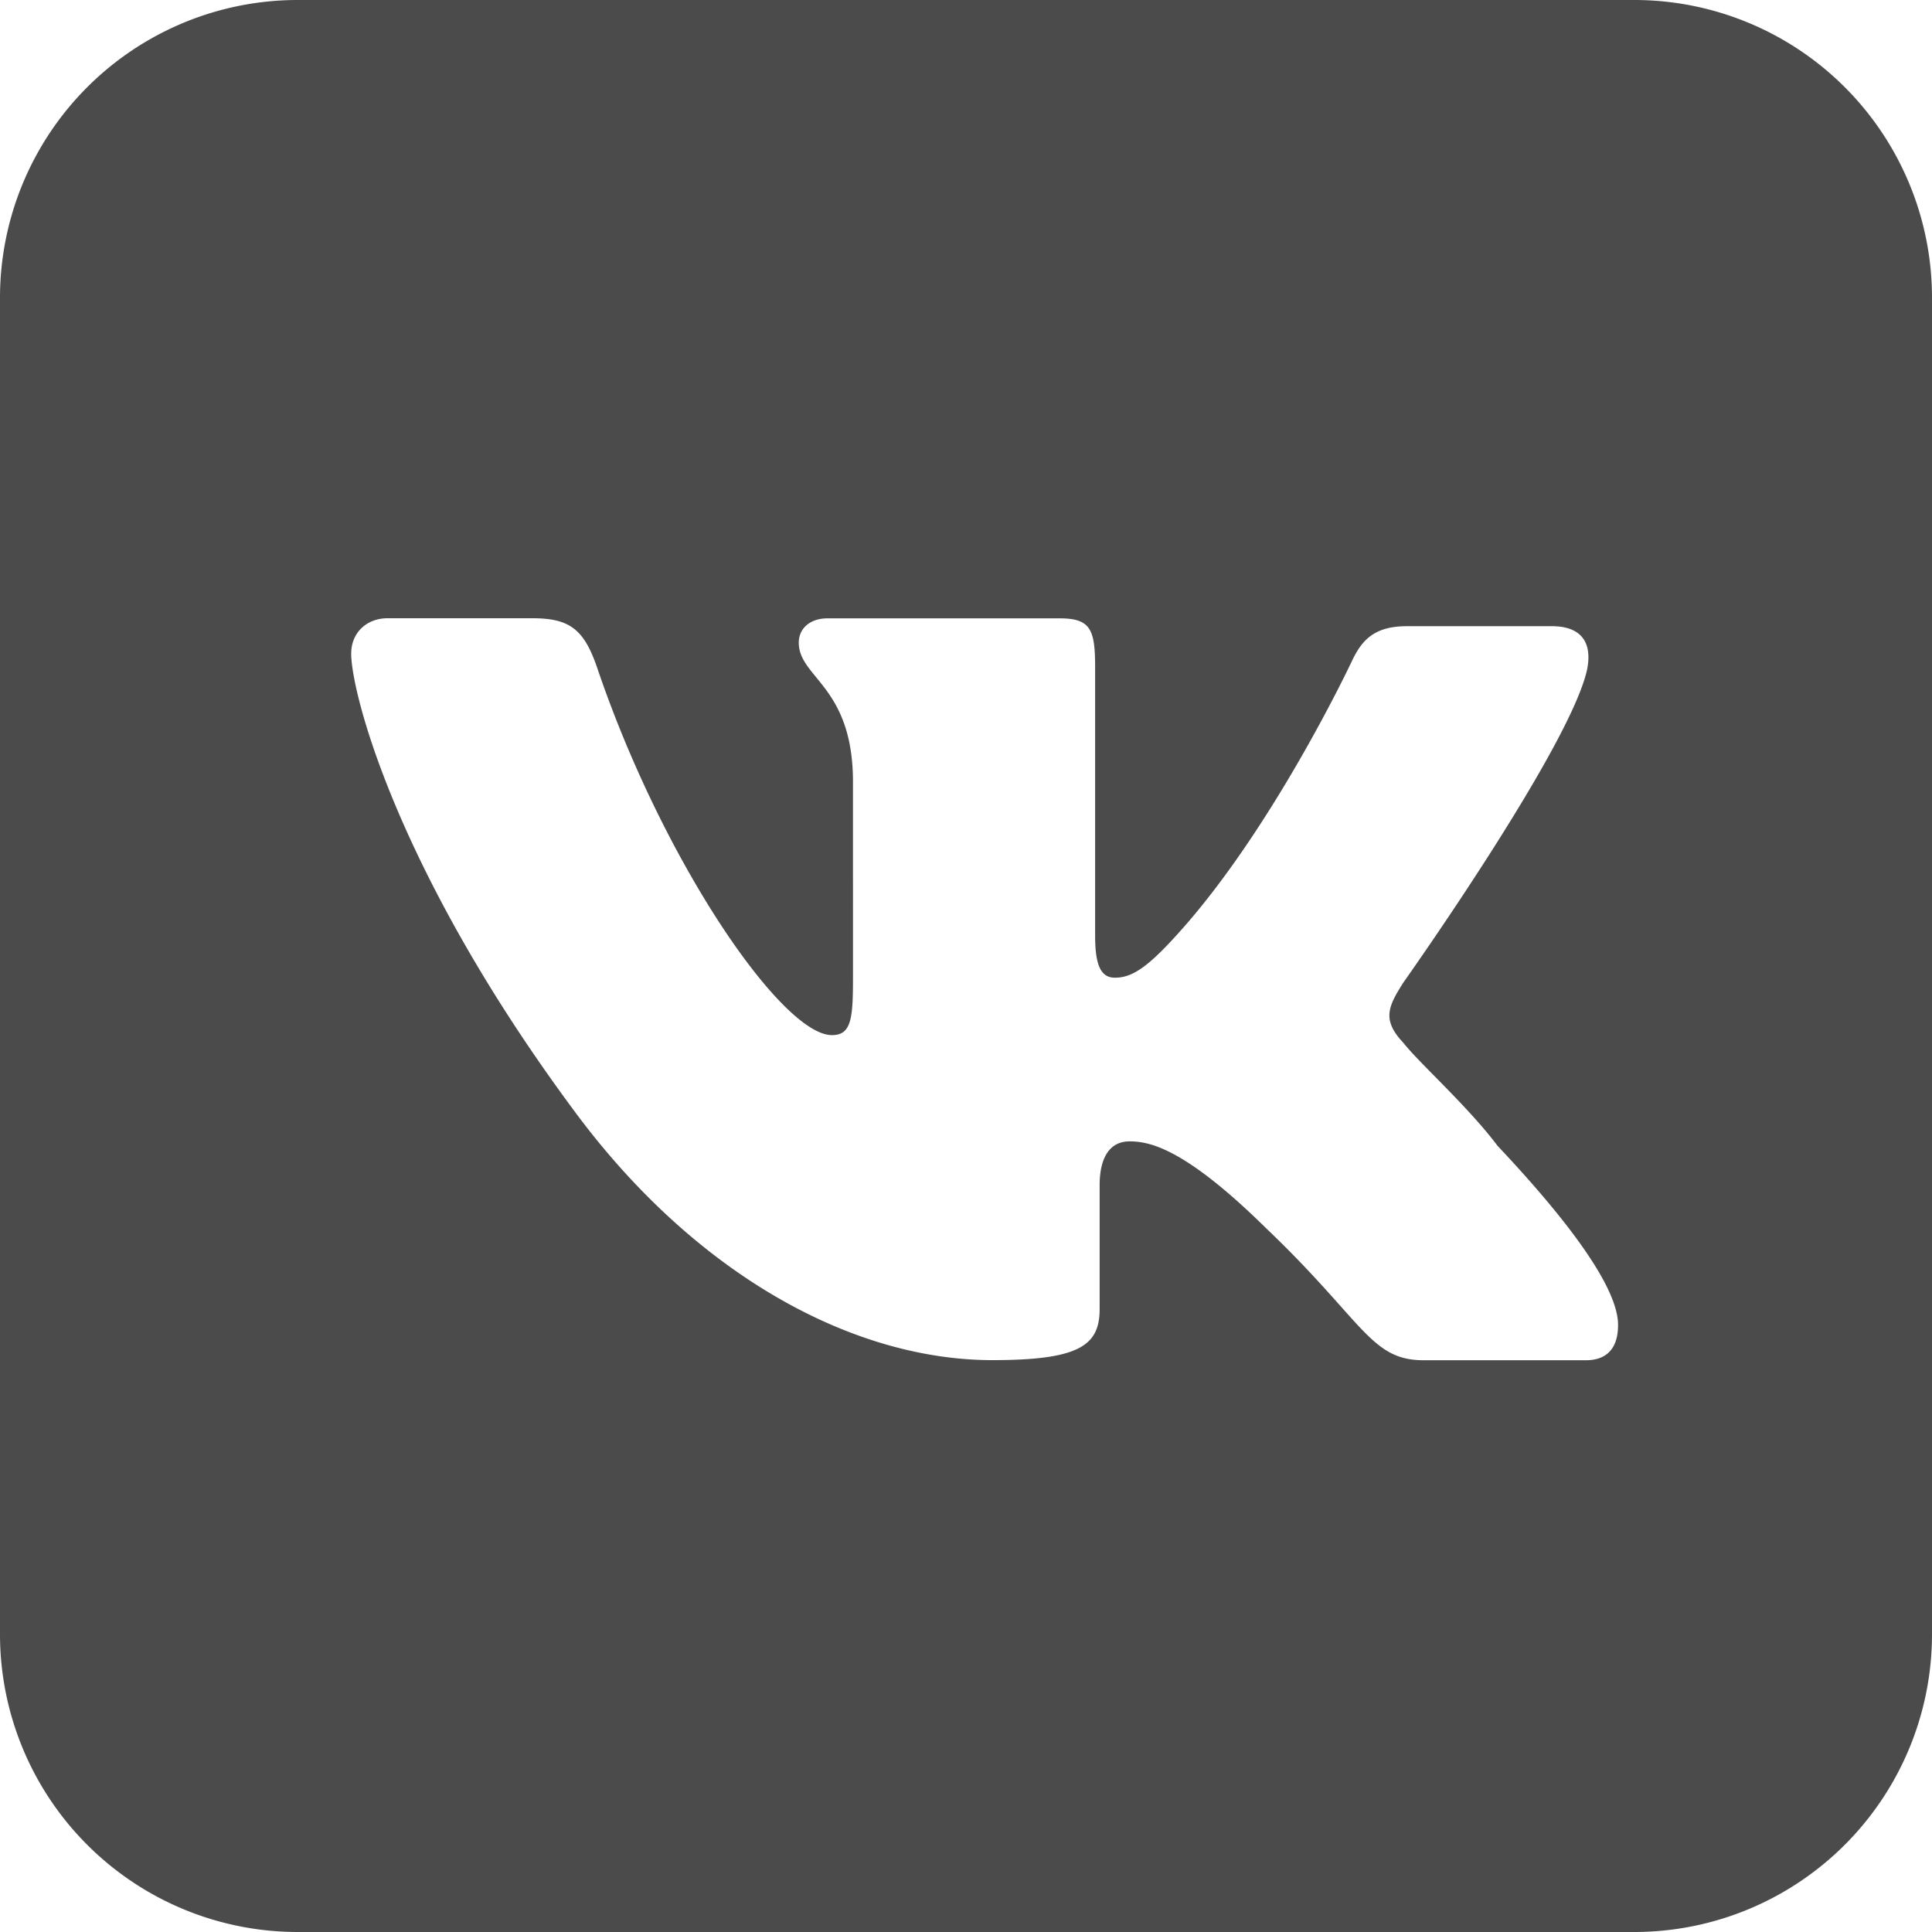
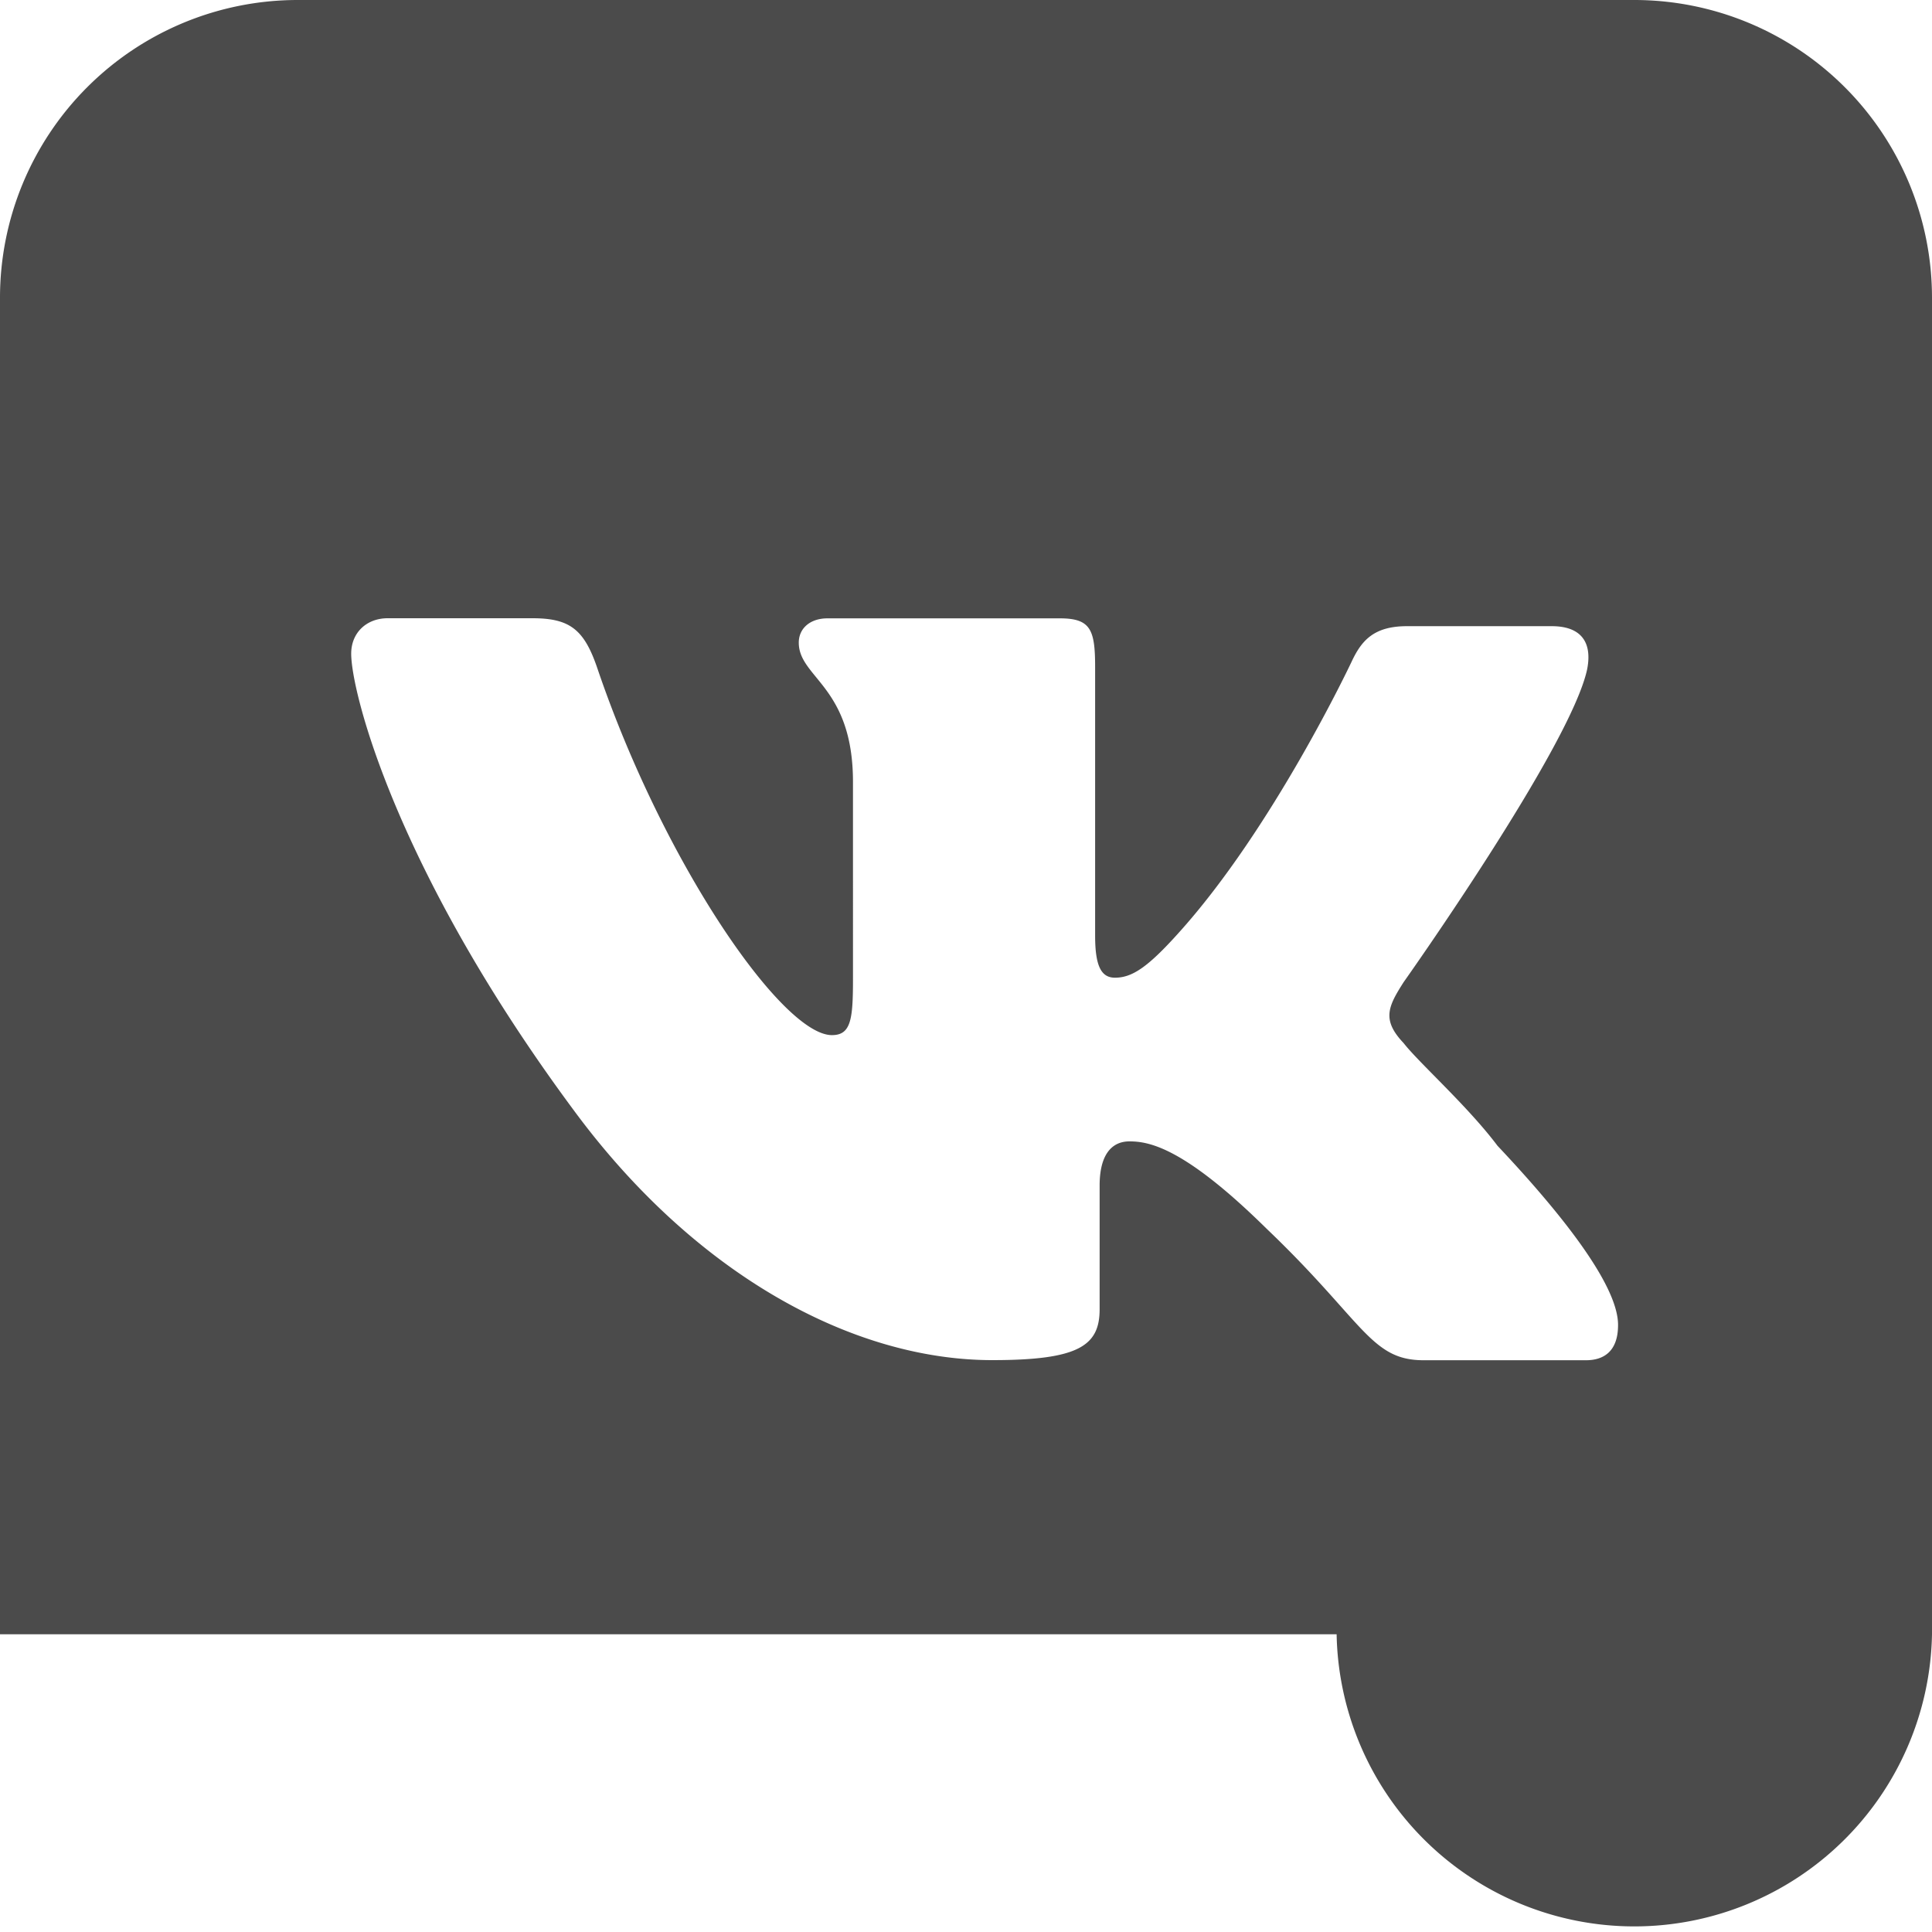
<svg xmlns="http://www.w3.org/2000/svg" width="18" height="18" fill="none">
-   <path fill-rule="evenodd" clip-rule="evenodd" d="M15.227 0H2.773A2.774 2.774 0 000 2.773v12.453A2.774 2.774 0 002.773 18h12.453A2.774 2.774 0 0018 15.227V2.773A2.774 2.774 0 0015.227 0zm-.45 12.673h-1.514c-.494 0-.556-.36-1.463-1.226-.765-.754-1.092-.813-1.277-.813-.165 0-.278.123-.278.411v1.153c0 .34-.195.474-.999.474-1.318 0-2.78-.813-3.893-2.318C3.695 8.12 3.272 6.451 3.272 6.09c0-.196.144-.33.34-.33H4.96c.35 0 .484.104.608.474.617 1.812 1.72 3.41 2.183 3.41.176 0 .196-.145.196-.516V7.285c0-.893-.505-.968-.505-1.298 0-.13.103-.226.268-.226h2.163c.288 0 .33.104.33.454v2.503c0 .285.058.391.185.391.158 0 .303-.095.588-.412.887-.98 1.617-2.533 1.617-2.533.092-.196.206-.33.515-.33h1.35c.267 0 .38.144.329.402-.154.721-1.71 2.915-1.71 2.915-.144.226-.206.35 0 .567.144.185.597.587.875.957.68.721 1.123 1.329 1.123 1.668.001.257-.144.33-.298.33z" fill="#4B4B4B" />
+   <path fill-rule="evenodd" clip-rule="evenodd" d="M15.227 0H2.773A2.774 2.774 0 000 2.773v12.453h12.453A2.774 2.774 0 0018 15.227V2.773A2.774 2.774 0 0015.227 0zm-.45 12.673h-1.514c-.494 0-.556-.36-1.463-1.226-.765-.754-1.092-.813-1.277-.813-.165 0-.278.123-.278.411v1.153c0 .34-.195.474-.999.474-1.318 0-2.78-.813-3.893-2.318C3.695 8.12 3.272 6.451 3.272 6.09c0-.196.144-.33.34-.33H4.96c.35 0 .484.104.608.474.617 1.812 1.72 3.41 2.183 3.41.176 0 .196-.145.196-.516V7.285c0-.893-.505-.968-.505-1.298 0-.13.103-.226.268-.226h2.163c.288 0 .33.104.33.454v2.503c0 .285.058.391.185.391.158 0 .303-.095.588-.412.887-.98 1.617-2.533 1.617-2.533.092-.196.206-.33.515-.33h1.35c.267 0 .38.144.329.402-.154.721-1.71 2.915-1.71 2.915-.144.226-.206.35 0 .567.144.185.597.587.875.957.68.721 1.123 1.329 1.123 1.668.001.257-.144.33-.298.33z" fill="#4B4B4B" />
</svg>